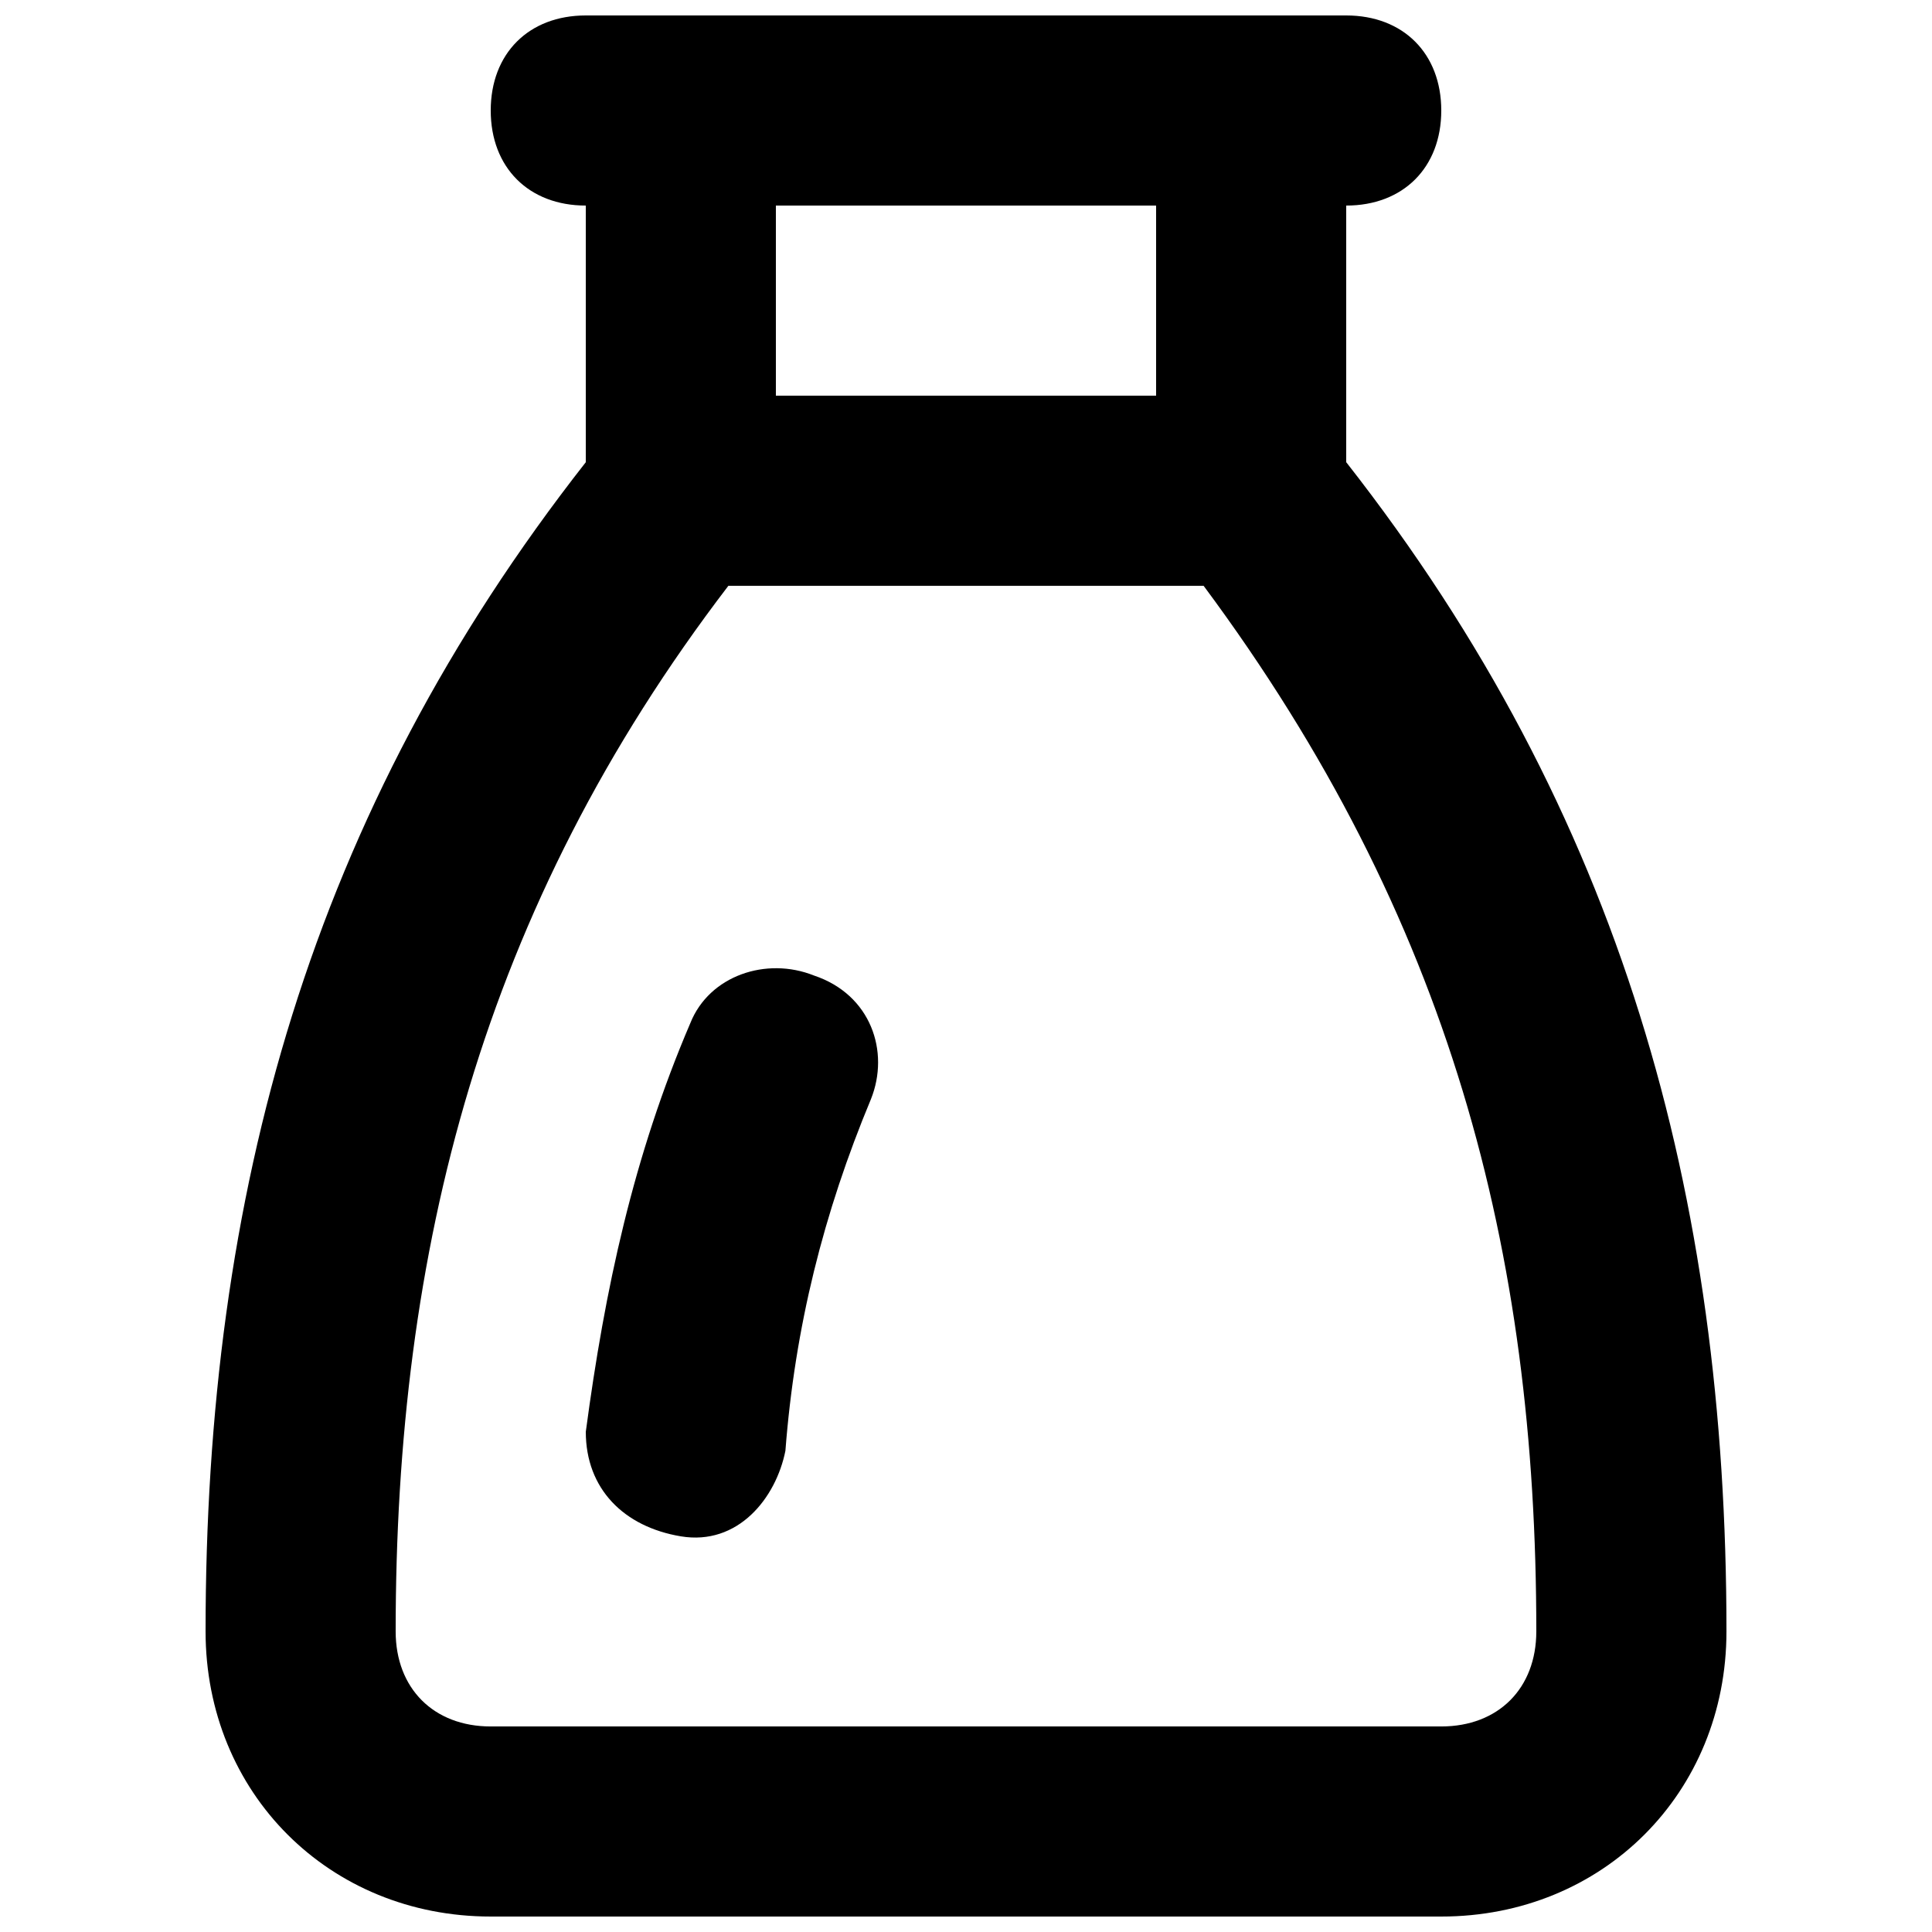
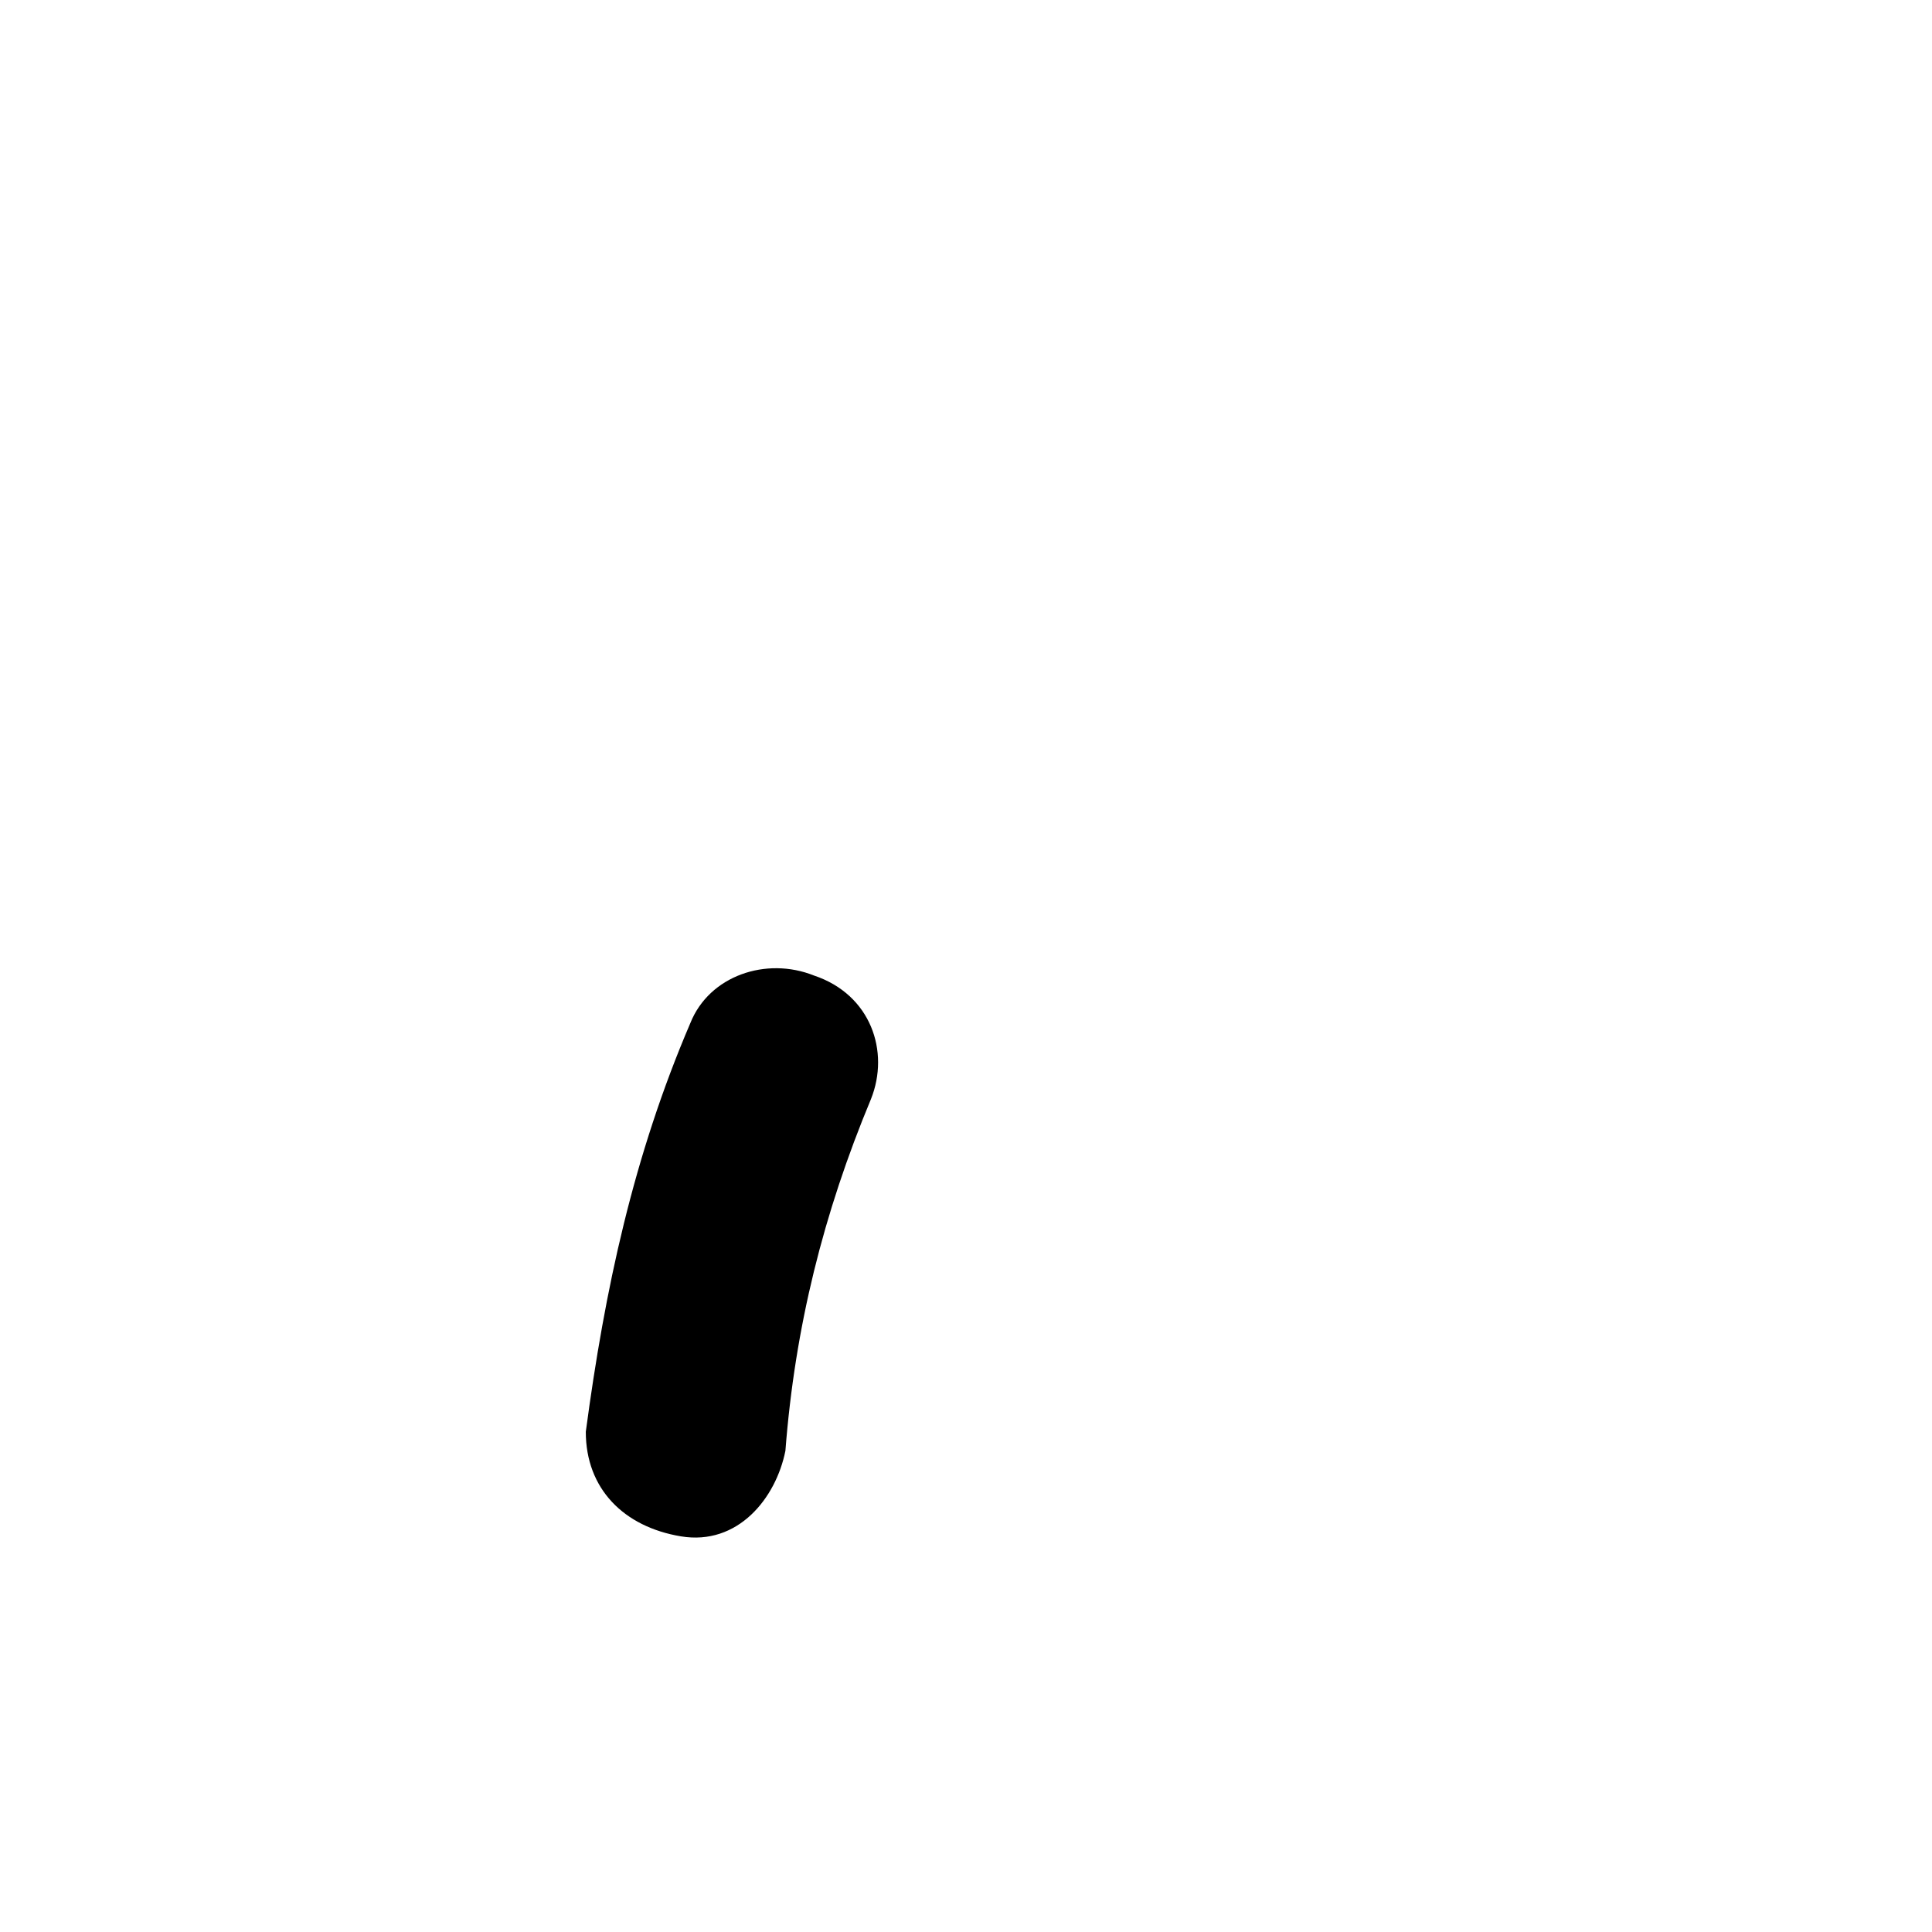
<svg xmlns="http://www.w3.org/2000/svg" width="800px" height="800px" version="1.1" viewBox="144 144 512 512">
  <defs>
    <clipPath id="a">
-       <path d="m198 148.09h404v503.81h-404z" />
-     </clipPath>
+       </clipPath>
  </defs>
  <g clip-path="url(#a)">
-     <path d="m500.76 266.49v-68.012c15.113 0 25.191-10.078 25.191-25.191 0-15.113-10.078-25.191-25.191-25.191h-201.52c-15.117 0-25.191 10.078-25.191 25.191 0 15.113 10.078 25.191 25.191 25.191v68.016c-73.055 93.203-100.76 193.96-100.76 309.84 0 42.824 32.746 75.57 75.57 75.57h251.91c42.824 0 75.57-32.746 75.57-75.57 0-115.88-27.711-216.64-100.76-309.84zm-50.383-68.012v50.383l-100.76-0.004v-50.379zm100.76 377.86c0 15.113-10.078 25.191-25.191 25.191h-251.9c-15.113 0-25.191-10.078-25.191-25.191 0-100.76 22.672-191.45 88.168-277.09h125.95c65.492 88.164 88.164 176.33 88.164 277.09z" />
-   </g>
+     </g>
  <path d="m359.7 402.52c-12.594-5.039-27.711 0-32.746 12.594-15.113 35.266-22.672 70.535-27.711 108.32 0 15.117 10.074 25.191 25.188 27.711s25.191-10.078 27.711-22.672c2.519-32.746 10.078-62.977 22.672-93.203 5.039-12.594 0-27.711-15.113-32.75z" />
</svg>